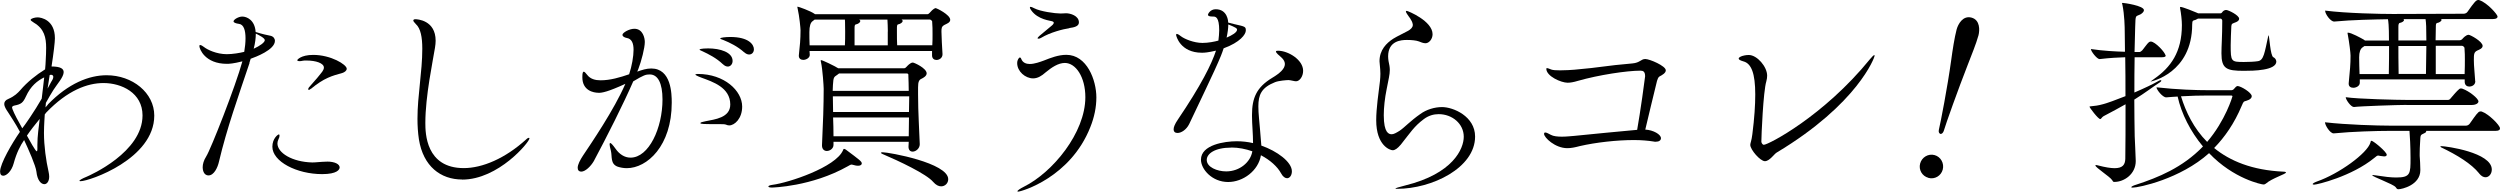
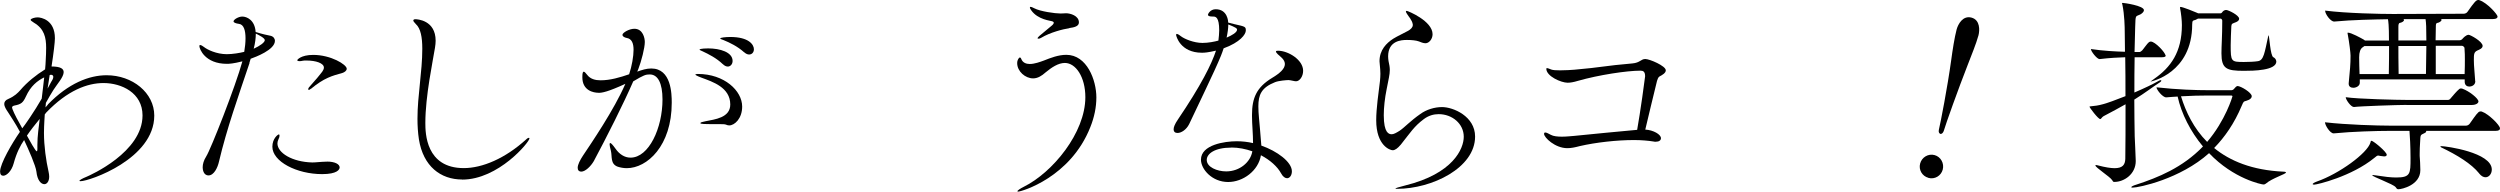
<svg xmlns="http://www.w3.org/2000/svg" id="_レイヤー_2" viewBox="0 0 310.98 23.84">
  <g id="text">
    <path d="m5.95,13c2.57-2.65,5.15-3.64,7.31-3.64,3.22,0,5.93,2.18,5.93,5.02,0,5.38-8.06,8.16-9.18,8.16-.08,0-.13-.03-.13-.05,0-.08.36-.29.86-.49.49-.21,6.99-3.07,6.99-7.64,0-2.81-2.6-4.03-4.86-4.03-2,0-4.47.91-7.12,3.67-.08.08-.1.16-.18.23,0,.08-.1,1.33-.1,2.31,0,1.61.26,3.46.57,4.81.05.23.08.44.08.62,0,.6-.29.94-.6.94-.42,0-.88-.49-.99-1.56-.08-.73-.99-2.78-1.53-3.93-.47.68-.94,1.59-1.3,2.91-.26.96-.88,1.53-1.3,1.53-.23,0-.39-.16-.39-.52,0-.99,1.51-3.56,2.47-4.94-.52-.99-1.22-2.03-1.48-2.44-.23-.34-.47-.7-.47-1.04,0-.23.13-.47.52-.62.78-.34,1.17-.75,1.46-1.07.88-1.04,2.05-1.95,3.02-2.55l.08-.05c.03-.42.08-.81.08-1.17.03-.52.05-1.01.05-1.51,0-1.27-.23-2.37-1.51-3.12-.29-.18-.42-.29-.42-.36,0-.16.52-.31.86-.31.42,0,2.16.29,2.16,2.6,0,.47-.16,1.85-.42,3.51,1.14,0,1.51.29,1.51.7,0,.62-.83,1.51-1.27,2.21-.29.44-.6,1.01-.94,1.61l-.05.57.31-.36Zm-.44-3.38c-.86.42-1.69,1.07-2.29,2.39-.36.78-.6.96-1.43,1.12-.23.05-.29.16-.29.23s.05.16.05.21c.21.57.73,1.53,1.22,2.39.29-.34,1.56-2.18,2.42-3.69.1-.94.23-1.82.31-2.65Zm-.86,8.42c0-1.17.18-2.26.29-3.25-.57.7-1.12,1.38-1.59,2.08.34.62,1.07,1.95,1.22,1.95.05,0,.08-.08.08-.26v-.52Zm1.77-7.93c.1-.16.21-.36.21-.55,0-.13-.08-.26-.29-.26-.05,0-.1.03-.16.03l-.26,1.69.49-.91Z" />
    <path d="m31.04,7.83c-1.38,4.11-2.83,8.16-3.8,12.27-.16.73-.62,1.72-1.3,1.72s-.73-.83-.73-1.01c0-.39.13-.86.44-1.35.57-.88,3.67-8.79,4.5-11.83-1.14.29-1.66.31-1.92.31-2.73,0-3.43-1.85-3.43-2.21,0-.1.03-.13.1-.13.13,0,.36.16.49.26.39.31,1.53.88,2.83.88.73,0,1.64-.16,2.16-.29.1-.57.16-1.17.16-1.69,0-.96-.21-1.72-.81-1.79-.39-.05-.68-.16-.68-.31,0-.23.62-.6,1.09-.6.55,0,1.56.42,1.66,1.92.83.26,1.43.39,1.85.47.36.08.55.36.55.62,0,1.14-2.44,2.03-3.02,2.24l-.16.52Zm.52-1.77c.75-.34,1.38-.78,1.38-1.07,0-.26-.78-.65-1.12-.81,0,.55-.08,1.2-.26,1.87Zm9.1,14.04c1.04,0,1.59.34,1.59.73,0,.26-.31.83-2.18.83-3.15,0-6.19-1.56-6.19-3.41,0-1.01.68-1.53.81-1.53.05,0,.08.05.08.16s-.03.26-.13.44c-.08.18-.13.34-.13.52,0,1.17,1.82,2.31,4.34,2.37.47,0,.96-.08,1.72-.1h.1Zm-1.98-9.07c-.13.1-.21.16-.26.16s-.08-.05-.08-.1.03-.16.1-.23c.65-.78.86-.94,1.3-1.51.18-.23.55-.6.55-.94,0-.55-.99-.88-2.16-.88-.21,0-.39,0-.49.03-.13.03-.26.05-.36.05-.18,0-.31-.05-.31-.13,0-.03.44-.65,2-.65,2.18,0,4.16,1.2,4.16,1.72,0,.26-.29.44-.52.52-1.3.36-2.29.62-3.93,1.98Z" />
    <path d="m57.49,22.33c-2.68,0-4.84-1.64-5.38-4.99-.13-.86-.18-1.72-.18-2.57,0-2.89.6-5.82.6-8.71,0-1.43-.21-2.52-.78-3.04-.23-.23-.34-.39-.34-.47,0-.1.1-.16.26-.16.21,0,2.52.1,2.52,2.68,0,.26-.03.55-.08.86-.26,1.64-1.2,6.01-1.2,9.36,0,1.25.05,5.62,4.78,5.62,2.31,0,5.15-1.2,7.75-3.56.16-.16.29-.21.34-.21s.08.03.08.08c0,.44-3.85,5.12-8.37,5.12Z" />
    <path d="m74.44,11.54c-.6,0-2-.26-2-1.92,0-.52.05-.7.18-.7.1,0,.23.16.42.39.39.52,1.01.68,1.66.68,1.22,0,2.42-.36,3.56-.75.34-1.01.55-2.24.55-3.04s-.21-1.38-.86-1.48c-.26-.05-.52-.18-.52-.39,0-.26.83-.75,1.48-.75,1.07,0,1.3,1.17,1.3,1.64,0,.73-.42,2.37-.81,3.38-.03.1-.08.21-.13.31.6-.21,1.14-.39,1.74-.39,2.5,0,2.55,3.15,2.55,4.26,0,5.38-3.07,8.14-5.59,8.14-.42,0-.81-.08-1.12-.18-.96-.34-.68-1.27-.86-1.98-.1-.39-.16-.65-.16-.81,0-.1.03-.16.08-.16.1,0,.31.23.65.7.47.68,1.12,1.12,1.87,1.12,2.29,0,3.98-3.69,3.98-7.23,0-2.03-.57-3.12-1.59-3.12-.49,0-.75.08-2.05.86-1.2,2.76-3.28,6.89-4.91,9.93-.36.62-1.04,1.3-1.56,1.3-.26,0-.44-.16-.44-.47,0-.42.31-.99.65-1.51,1.04-1.56,3.87-5.69,5.28-8.94-2.21,1.01-2.89,1.12-3.35,1.12Zm15.91,3.98c-.16-.08-.47-.08-.99-.08-1.85,0-2.24,0-2.24-.13,0-.08.26-.16.65-.23,1.12-.23,3.07-.42,3.07-2.08,0-2.13-2.21-2.83-3.56-3.33-.57-.21-.78-.34-.78-.39s.13-.08.31-.08c3.28,0,5.51,2.08,5.51,4.06,0,1.48-.94,2.34-1.61,2.34-.13,0-.26-.03-.36-.08Zm-.44-7.54c-.78-.75-1.77-1.25-2.5-1.59-.16-.08-.39-.16-.39-.21,0-.16,1.01-.16,1.07-.16,1.48,0,3.04.47,3.04,1.56,0,.39-.26.7-.6.7-.18,0-.42-.1-.62-.31Zm2.65-1.48c-.81-.73-1.79-1.2-2.55-1.51-.18-.08-.42-.13-.42-.21,0-.1.65-.18,1.25-.18,2.29,0,2.94.94,2.94,1.53,0,.36-.23.65-.6.65-.18,0-.39-.08-.62-.29Z" />
-     <path d="m107.2,20.33c0,.16-.16.29-.47.29-.16,0-.34-.03-.57-.1-.08-.03-.16-.05-.21-.05-.16,0-.29.1-.49.21-4.52,2.55-9.41,2.65-9.44,2.65-.29,0-.44-.05-.44-.13s.16-.16.52-.21c2-.26,7.85-2.18,8.76-4.29.05-.1.05-.18.13-.18.05,0,.1.03.21.08,1.74,1.3,2,1.48,2,1.74Zm11-17.86c0,.34-.44.49-.7.62-.39.21-.39.42-.39.86,0,.65.08,1.85.13,2.76v.05c0,.44-.39.7-.75.7-.29,0-.55-.18-.55-.57v-.55h-15.24c0,.16.03.34.03.49,0,.36-.44.62-.81.62-.29,0-.55-.16-.55-.49v-.08c.13-1.17.21-2,.21-3.12,0-.21-.13-1.69-.36-2.7-.03-.08-.03-.16-.03-.18q0-.05.03-.05c.1,0,1.59.52,2.13.91l.03.03h13.94c.13,0,.21-.05.31-.16.49-.57.7-.6.78-.6s1.79.81,1.79,1.46Zm-13.1-.03h-3.77l-.23.18q-.42.26-.42,1.38c0,.49,0,1.04.03,1.64h4.39c.03-.52.03-1.12.03-1.69,0-1.27-.03-1.46-.03-1.51Zm10.17,6.68c0,.34-.42.57-.65.68-.29.13-.42.36-.42,1.07v.86c0,2.34.16,4.58.21,6.19v.03c0,.52-.49.91-.88.91-.29,0-.52-.18-.52-.62,0-.21.03-.39.03-.6h-9.36v.39c0,.44-.44.75-.83.75-.31,0-.6-.21-.6-.68v-.05c.13-2.63.21-5.07.21-6.99,0-.29-.13-2.42-.34-3.35-.03-.08-.03-.16-.03-.18q0-.05.05-.05c.18,0,1.59.68,2.13,1.01h8.16c.16,0,.21-.05.31-.16.13-.13.49-.55.81-.55.16,0,1.72.7,1.72,1.35Zm-2.26.23c0-.1-.1-.21-.16-.21h-8.48l-.21.16c-.42.29-.49.26-.55,1.27,0,.21-.03.44-.03.73h9.46c0-.68-.03-1.33-.05-1.95Zm-9.41,2.63c0,.57.03,1.22.03,1.95h9.44c0-.68.03-1.33.03-1.95h-9.49Zm.03,2.63c.03.73.05,1.53.05,2.34h9.36c0-.81.03-1.59.03-2.34h-9.44Zm6.81-10.69c0-.55-.03-1.09-.05-1.48h-3.51c.08.05.13.1.13.18,0,.18-.26.36-.55.42-.16.03-.16.23-.16.52v2.08h4.13v-1.72Zm7.51,18.38c0,.49-.39.88-.88.88-.31,0-.65-.16-.99-.55-.83-.99-4.26-2.6-6.32-3.48-.1-.05-.18-.1-.18-.13,0-.05.08-.08.21-.08.78,0,8.16,1.33,8.16,3.35Zm-1.95-18.07c0-.49,0-1.01-.05-1.59,0,0-.13-.21-.29-.21h-3.51c.08.05.13.1.13.18,0,.18-.26.36-.55.42-.16.03-.16.23-.16.52v.57c0,.49,0,1.01.03,1.51h4.37c.03-.47.03-.91.03-1.4Z" />
    <path d="m126.64,23.84c-.05,0-.08-.03-.08-.05,0-.1.36-.34.78-.55,3.61-1.79,7.67-6.73,7.67-11.15,0-2.52-1.2-4.26-2.55-4.26-.83,0-1.66.57-2.39,1.17-.49.44-.99.75-1.56.75-.96,0-1.98-.86-1.98-1.9,0-.42.23-.7.34-.7s.16.16.18.21c.18.44.6.6,1.04.6.6,0,1.3-.26,1.79-.44.78-.31,1.77-.7,2.76-.7,2.57,0,3.74,3.15,3.74,5.3,0,1.22-.26,2.47-.75,3.69-2.47,6.27-8.58,8.03-9,8.03Zm6.37-20.33c-.73.1-2.39.52-3.51,1.2-.13.08-.23.1-.34.1-.05,0-.1-.03-.1-.05,0-.05.08-.16.23-.29.57-.49,1.35-1.12,1.56-1.3.16-.13.23-.26.23-.34s-.05-.13-.18-.18c-.18-.08-1.79-.18-2.63-1.38-.05-.08-.16-.23-.16-.34,0-.05.03-.08.08-.08.08,0,.23.05.47.18.73.39,2.57.65,3.28.65.23,0,.47-.03.68-.03.49,0,1.59.29,1.59,1.14,0,.49-.6.62-1.2.7Z" />
    <path d="m153.62,3.02c1.3.29,1.35.31,1.35.78s-.7,1.46-2.76,2.21c-.1.31-.21.62-.34.94-.75,1.87-3.09,6.63-3.93,8.45-.36.75-1.01,1.14-1.46,1.14-.29,0-.49-.13-.49-.47,0-.26.16-.65.49-1.14,2.94-4.34,4.24-6.97,4.78-8.63-1.01.23-1.4.26-1.74.26-2.73,0-3.22-2.11-3.22-2.21,0-.08.03-.13.08-.13.16,0,.44.23.52.29.44.34,1.61.83,2.68.83.73,0,1.51-.16,1.98-.29.05-.44.1-.88.1-1.27,0-1.69-.47-1.72-.75-1.72-.42,0-.65-.05-.65-.23,0-.1.29-.68.96-.68,1.48,0,1.56,1.51,1.56,1.66l.83.21Zm6.71,6.94c-.31,0-1.27.08-1.72.26-1.72.68-2.08,1.59-2.08,3.02,0,.44.03.91.08,1.46,0,0,.21,2.24.29,3.41,1.95.68,3.8,2.03,3.8,3.2,0,.49-.26.86-.6.86-.23,0-.52-.18-.75-.62-.44-.81-1.35-1.64-2.5-2.24-.31,1.92-2.21,3.33-4.08,3.33-2,0-3.38-1.59-3.38-2.78,0-1.85,2.94-2.29,4.45-2.29.7,0,1.38.08,2.03.23,0-1.14-.13-2.34-.13-3.35v-.16c0-2.11.57-3.43,2.5-4.6.96-.57,1.59-1.14,1.59-1.72,0-.23-.1-.47-.31-.7-.16-.18-.49-.44-.57-.52-.16-.16-.23-.26-.23-.34s.08-.1.26-.1c1.25,0,3.12,1.12,3.12,2.5,0,.7-.44,1.3-.88,1.3-.23,0-.49-.1-.75-.13h-.1Zm-7.15,8.4c-2.11,0-3.07.78-3.07,1.53,0,.91,1.3,1.43,2.42,1.43,1.69,0,3.04-1.17,3.25-2.5-.83-.29-1.72-.47-2.6-.47Zm-.6-13.68c.68-.29,1.3-.65,1.3-.99,0-.16-.13-.26-1.09-.65,0,.47-.08,1.04-.21,1.64Z" />
    <path d="m175.74,3.04c-.08-.55-.55-1.01-.68-1.25-.03-.05-.18-.26-.18-.36,0-.03.03-.08.1-.08.13,0,3.22,1.25,3.22,2.91,0,.6-.44,1.12-.88,1.12-.29,0-.57-.13-.83-.23-.34-.13-.94-.18-1.48-.18-.68,0-2.34.08-2.34,2.05,0,.21.03.42.05.57.1.44.16.78.16,1.12,0,.57-.16,1.17-.39,2.37-.23,1.12-.36,2.29-.36,3.25,0,2.24.65,2.37.99,2.37.26,0,.57-.18.99-.44.62-.42,1.33-1.22,2.57-2.08.75-.55,1.77-.86,2.7-.86,1.38,0,4.11,1.14,4.11,3.67,0,3.9-5.38,6.5-9.7,6.5-.13,0-.21,0-.21-.03,0-.05.36-.18,1.22-.39,5.93-1.46,7.28-4.55,7.28-6.06,0-1.61-1.43-2.81-3.12-2.81-.62,0-1.27.18-1.85.62-1.22.91-1.64,1.64-2.86,3.17-.42.49-.73.7-1.01.7-.31,0-2.05-.55-2.05-3.74,0-1.43.29-3.43.47-4.89.03-.34.05-.6.05-.88,0-.34-.03-.7-.08-1.2,0-.13-.03-.23-.03-.36,0-1.4.86-2.26,1.72-2.81.55-.34,1.2-.62,1.77-.94.44-.23.65-.49.65-.75v-.08Z" />
    <path d="m207.21,8.76c0,.31-.42.57-.78.75-.16.08-.26.39-.31.55-.44,1.72-1.09,4.55-1.46,6.06.99.05,1.95.6,1.95,1.07,0,.26-.23.44-.65.44-.08,0-.18,0-.29-.03-.62-.1-1.48-.18-2.42-.18-2.11,0-4.73.29-6.73.75-.6.16-1.07.26-1.56.26-1.53,0-2.89-1.33-2.89-1.77,0-.13.05-.18.16-.18.16,0,.42.16.68.29.31.18.86.23,1.38.23.62,0,1.22-.08,1.56-.1,2.57-.26,5.28-.52,7.8-.75.36-1.98.99-6.5.99-6.66,0-.57-.23-.7-.57-.7-1.69,0-5.17.52-7.8,1.27-.52.16-.94.23-1.27.23-.81,0-2.65-.81-2.65-1.74,0-.05.03-.08.1-.08s.26.08.52.18c.21.08.62.1,1.09.1.68,0,1.43-.05,1.79-.08,3.38-.29,3.77-.49,7.2-.78.96-.08,1.07-.55,1.61-.55s2.55.86,2.55,1.4Z" />
-     <path d="m221,18.98c-.31.18-.88,1.07-1.46,1.07s-1.82-1.43-1.82-2.03c0-.23.16-.49.26-1.33.26-2.03.36-3.64.36-4.94,0-2.63-.49-3.85-1.46-4.11-.44-.13-.6-.23-.6-.36,0-.16.36-.29.42-.31.1-.03.44-.13.83-.13,1.04,0,2.29,1.46,2.29,2.57,0,.21-.03.44-.1.7-.39,1.27-.62,6.84-.62,7.51,0,.13.13.39.31.39.55,0,7.44-3.56,13.21-10.66.29-.34.44-.49.52-.49.05,0,.05.03.05.08,0,.18-2.08,5.98-12.19,12.04Z" />
    <path d="m239.88,22.12c-.78-.21-1.24-1-1.03-1.78.21-.78,1.01-1.26,1.79-1.05.78.21,1.23,1.03,1.02,1.81-.21.78-1,1.24-1.78,1.03Zm1.49-5.47c-.15-.04-.26-.23-.19-.51.22-.91,1.07-5.29,1.53-8.63.17-1.25.41-2.83.68-3.85.18-.65.77-1.76,1.85-1.47,1.08.29,1.03,1.57.87,2.2-.28,1.03-.89,2.51-1.34,3.68-1.19,3.04-2.72,7.32-2.99,8.24-.1.27-.29.38-.42.35Z" />
    <path d="m269.41,6.89c0,.13-.1.23-.47.23h-3.41c-.03,1.46-.03,2.94-.03,4.39,1.28-.55,2.31-1.04,3.04-1.46.1-.05.18-.08.23-.08s.08.03.08.05c0,.08-.08.16-.16.21-.78.49-1.85,1.33-3.2,2.16,0,1.64.03,3.2.05,4.55,0,.21.13,2.63.13,3.09,0,1.64-1.46,2.6-2.65,2.6-.18,0-.18-.05-.29-.23-.29-.44-2.08-1.56-2.08-1.82,0-.03.03-.05.08-.05.08,0,.16.03.26.05.88.23,1.56.34,2.05.34,1.01,0,1.3-.44,1.33-1.14.03-1.69.03-4.24.03-6.81-.78.44-1.69.94-2.73,1.48-.23.13-.29.36-.42.36-.26,0-1.33-1.43-1.33-1.53,0-.03.03-.05.1-.05,1.12-.1,1.69-.21,4.37-1.27,0-1.72,0-3.38-.03-4.84-.88.03-1.92.08-3.17.23h-.03c-.31,0-1.07-.96-1.07-1.25,1.51.23,3.12.31,4.24.34,0-.99-.03-1.82-.03-2.44s-.03-2.16-.29-3.41c-.03-.08-.05-.16-.05-.18s.03-.05.08-.05c.16,0,2.65.34,2.65.91,0,.18-.21.39-.44.52-.62.31-.6-.03-.65,1.56l-.08,3.12h.65c.05,0,.21-.1.31-.21.29-.34.6-.83.83-1.01.08-.05.15-.08.23-.08.55,0,1.82,1.38,1.82,1.72Zm14.95,14.56c0,.21-1.72.7-2.52,1.4-.1.08-.18.1-.29.1-.18,0-3.69-.68-6.76-3.9-3.59,3.22-8.74,4.29-9.52,4.29-.11,0-.16-.03-.16-.05,0-.08.23-.21.68-.34,2.62-.86,5.69-2.08,8.24-4.73-1.56-1.87-2.68-4.08-3.15-6.21-.44.03-.88.05-1.4.1h-.03c-.44,0-1.2-.96-1.2-1.25,2.55.29,4.99.36,6.47.36h2.78c.13,0,.26,0,.39-.16.13-.16.31-.36.44-.36.39,0,1.77.81,1.77,1.27,0,.18-.16.42-.68.57-.31.1-.31,0-.57.62-.91,2.18-2.11,3.9-3.43,5.25,1.97,1.61,4.73,2.76,8.58,2.94.23,0,.34.05.34.08Zm-1.2-13.81c0,1.14-2.88,1.17-4.05,1.17-2.16,0-2.78-.26-2.78-2.18,0-.94.1-2.08.1-4.06,0-.1-.08-.26-.23-.26h-2.78l-.31.16c-.29.1-.42.03-.42.57,0,6.06-5.12,7.1-5.15,7.1h-.03s.23-.18.49-.36c2-1.4,3.41-3.28,3.41-6.66,0-.57-.1-1.48-.23-2.13v-.08s0-.05.05-.05c.31,0,1.87.65,1.98.7l.23.1h2.78c.16,0,.23-.21.31-.26.08-.08.23-.16.39-.16.26,0,1.61.65,1.61,1.09,0,.18-.13.31-.37.42-.44.18-.57.16-.6.49-.03.81-.08,1.64-.08,2.39,0,2.03.05,2.08,1.64,2.08.57,0,1.33-.03,1.74-.1.73-.1.83-1.01,1.3-3.17,0-.03.03-.05.03-.05.1,0,.21,2.57.6,2.73.18.08.36.29.36.52Zm-5.46,4.34c0-.05-.05-.1-.18-.1h-2.89c-1.01,0-2.03.03-3.33.1.6,1.95,1.59,4,3.25,5.67,2.29-2.68,3.15-5.64,3.15-5.67Z" />
    <path d="m296.52,19.45c-.1,0-.23-.03-.42-.05-.13-.03-.21-.05-.26-.05-.16,0-.23.08-.49.29-2.83,2.31-7.12,3.33-7.49,3.33-.13,0-.18-.03-.18-.08s.16-.18.52-.31c2.76-.96,6.27-3.51,6.66-4.84.03-.1.03-.23.13-.23.23,0,1.9,1.38,1.9,1.74,0,.13-.1.21-.36.21Zm5.28-3.17v.05c0,.08-.05.16-.21.23-.57.26-.49.21-.55,1.17-.03.42-.05.96-.05,1.38v.29c.03.39.08,1.17.08,1.72v.05c0,1.85-2.29,2.37-2.73,2.37-.18,0-.23-.1-.34-.26-.31-.39-2.91-1.3-2.91-1.48,0,0,.03-.03.08-.03.08,0,.21.03.39.05,1.01.16,1.85.26,2.5.26,1.79,0,1.79-.47,1.79-2.42,0-1.25-.08-2.96-.13-3.38h-2.55c-1.43,0-4.58.08-6.86.31h-.03c-.44,0-1.07-1.01-1.07-1.38,2.63.31,6.58.42,8.06.42h9.49c.16,0,.34-.1.44-.23.31-.42.81-1.2,1.12-1.46.05-.05.16-.08.26-.08.05,0,.1,0,.16.03.83.29,2.24,1.69,2.24,2.08,0,.16-.1.31-.55.31h-8.63Zm6.11-6.19c0,.57-.55.68-.75.68-.29,0-.57-.18-.57-.6v-.29h-13.05v.42c0,.39-.44.62-.81.62-.31,0-.57-.16-.57-.49v-.08c.16-1.64.23-2.34.23-3.43,0-.34-.16-1.64-.34-2.6-.03-.1-.03-.16-.03-.21,0-.03,0-.05.05-.05.39,0,1.64.68,1.98.88l.13.1h2.99c0-1.9-.08-2.44-.13-2.65-1.61.03-4.52.08-6.66.29h-.03c-.47,0-1.12-.96-1.12-1.33v-.03c2.7.34,6.92.42,8.42.42l8.81-.03c.18,0,.39-.1.47-.23.88-1.25,1.09-1.48,1.35-1.48.05,0,.1,0,.16.03.94.31,2.24,1.77,2.24,2.03,0,.16-.13.31-.57.31h-6.45s.05.08.05.1c0,.16-.26.34-.55.39-.16.03-.16.26-.16.49,0,.7-.03,1.22-.03,1.66h2.96c.16,0,.23-.03.34-.13.13-.16.49-.55.81-.55.21,0,1.74.83,1.74,1.38,0,.31-.42.47-.65.57-.44.21-.44.47-.44,1.22s.1,1.48.16,2.5v.08Zm-8.55,2.96c-1.09,0-5.85.16-6.53.26h-.03c-.36,0-1.01-.91-1.01-1.22,1.51.23,6.5.34,7.62.34h5.1c.16,0,.26-.1.36-.23.34-.42.75-.88,1.04-1.12.05-.05.13-.08.21-.08s.13.03.18.03c.86.31,2,1.22,2,1.59,0,.21-.29.44-.86.44h-8.09Zm-5.23-7.33c-.05.05-.16.1-.23.16q-.44.29-.44,1.25c0,.7.03,1.38.05,2.08h3.64c.03-1.3.03-2.65.03-3.48h-3.04Zm4.86-3.33s.05.08.05.1c0,.16-.26.31-.52.36-.16.03-.18.26-.18.49v1.69h3.48c0-1.69-.03-2.16-.1-2.65h-2.73Zm2.78,6.81c.03-1.3.05-2.63.05-3.48h-3.48c0,.94,0,1.69.03,3.48h3.41Zm4.81,0c.03-.78.03-1.27.03-1.79,0-.42,0-.86-.05-1.48,0,0-.13-.23-.29-.23h-3.28v3.51h3.59Zm1.79,12.35c-.94-1.17-2.7-2.26-4.71-3.22-.05-.03-.1-.08-.1-.1s.05-.05.13-.05c.57,0,6.27.78,6.27,2.91,0,.52-.34.96-.78.96-.26,0-.52-.13-.81-.49Z" />
  </g>
</svg>